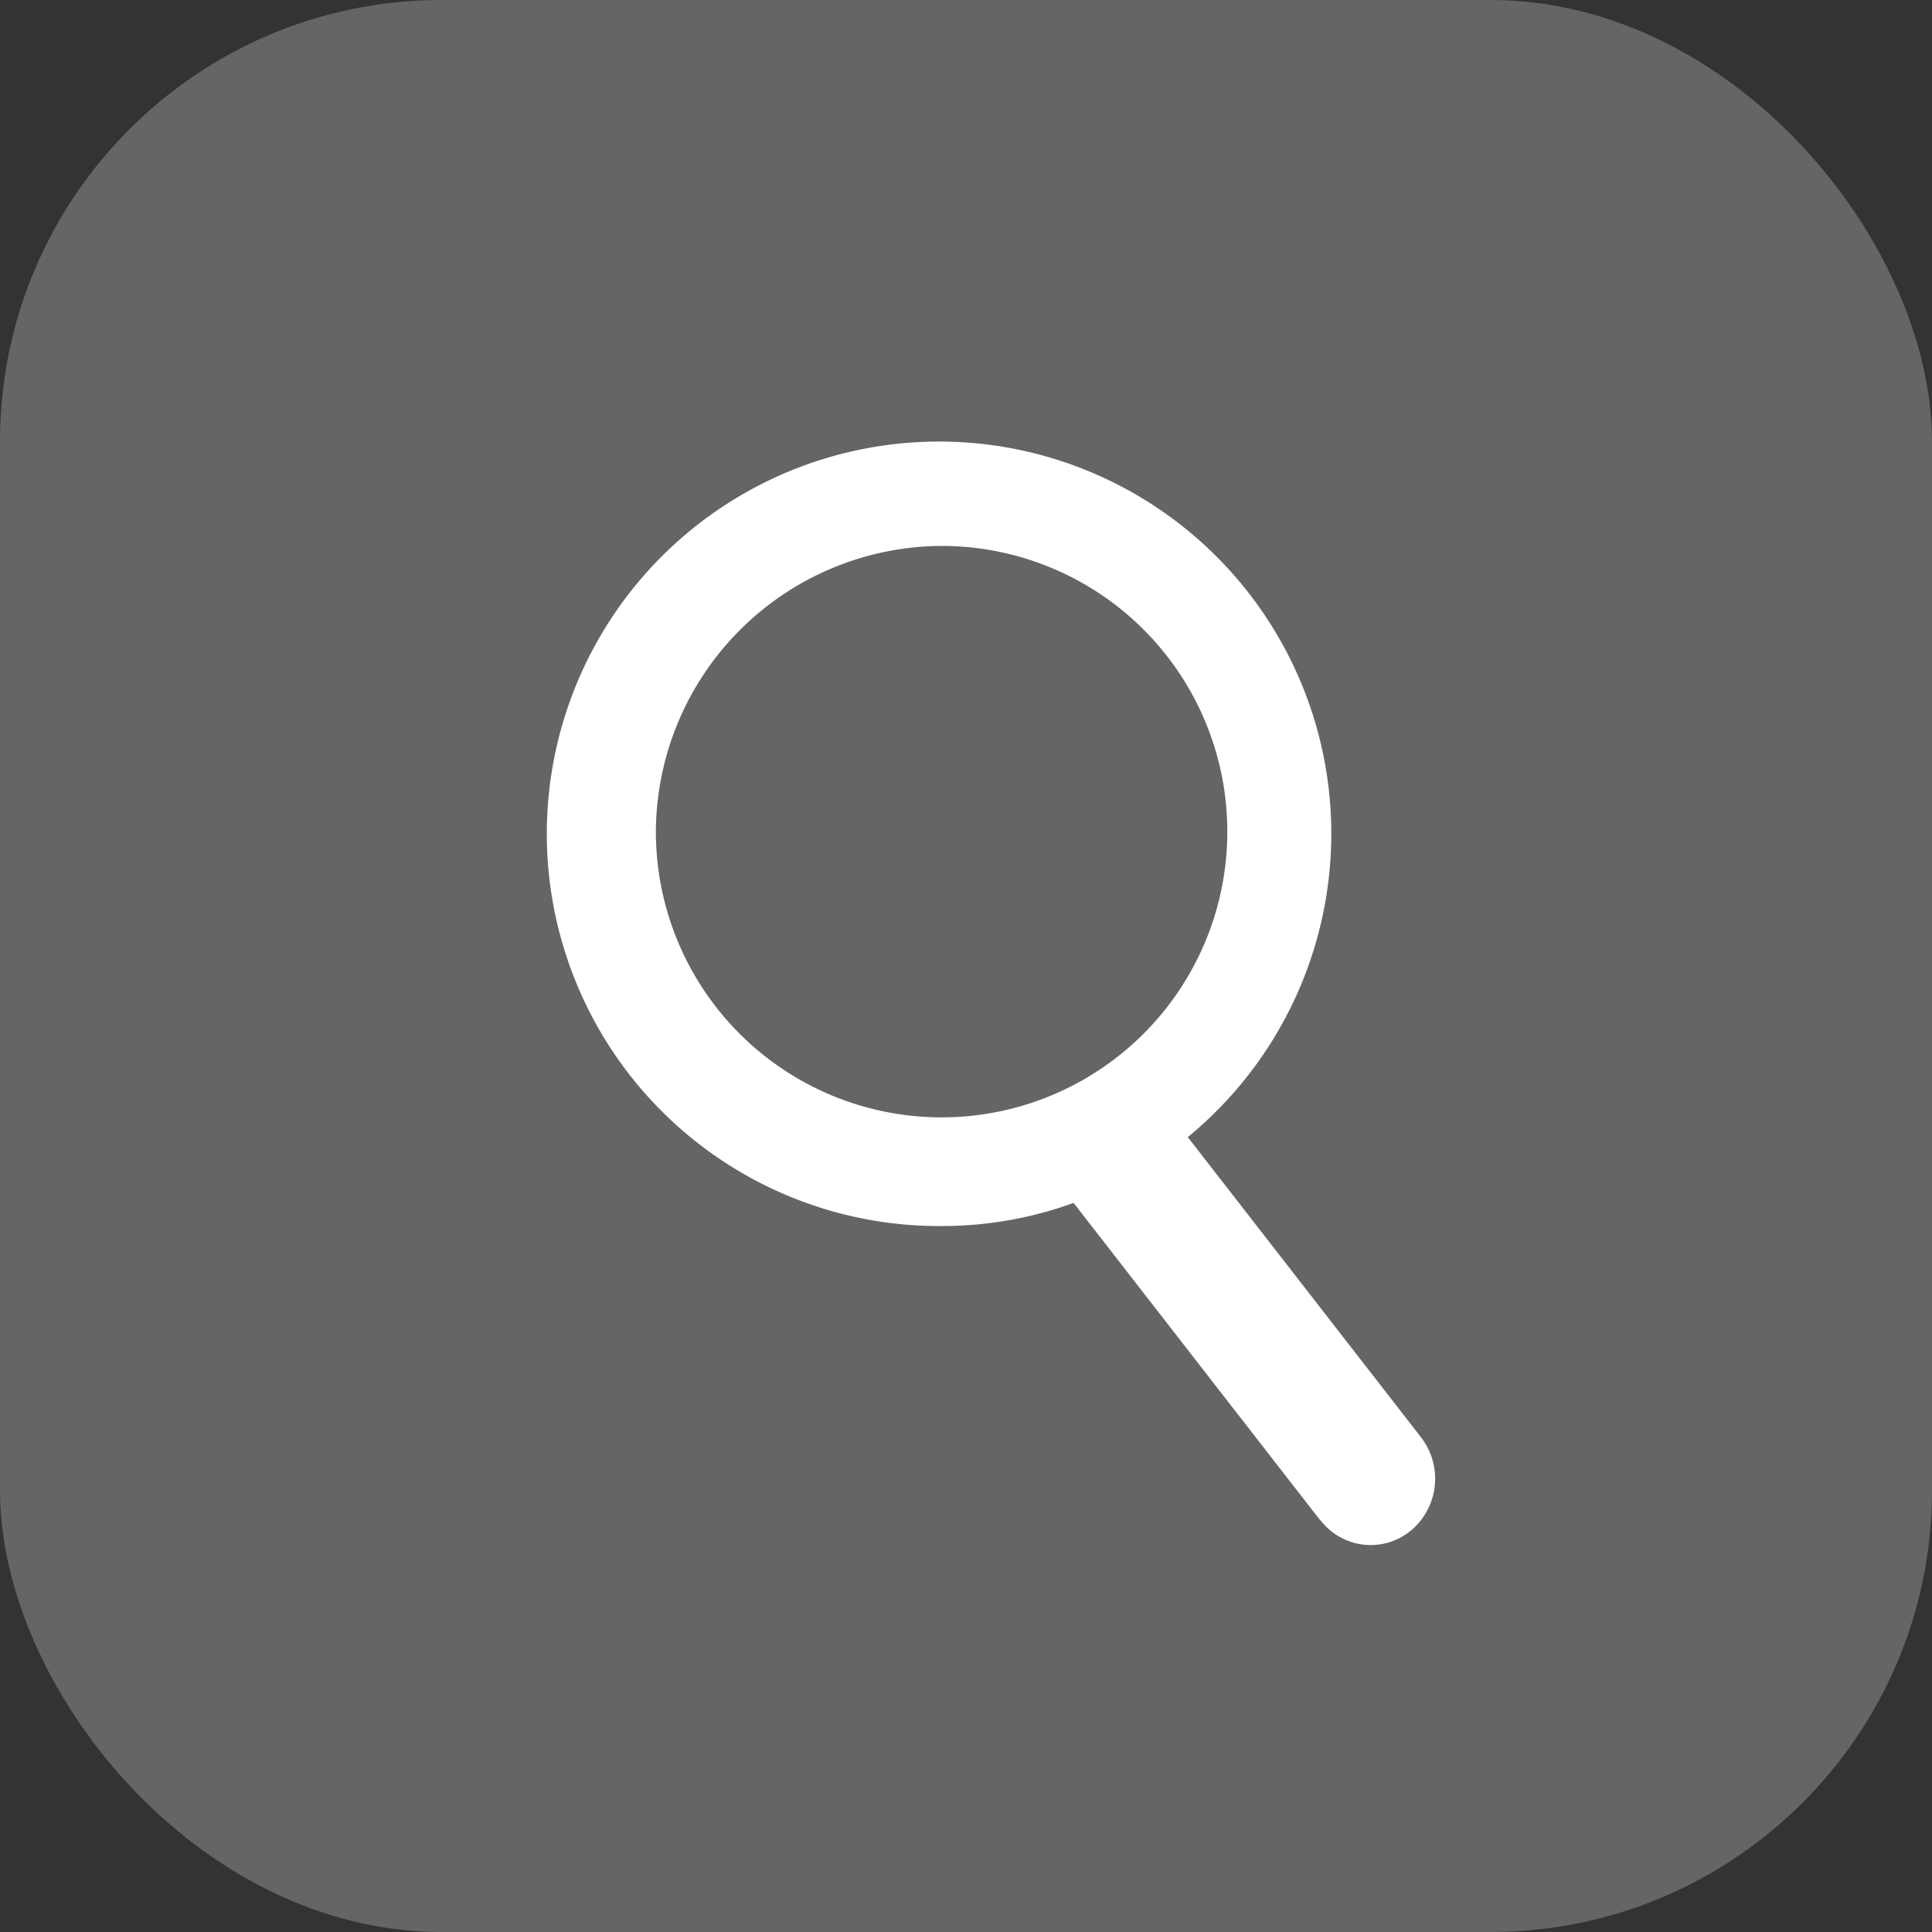
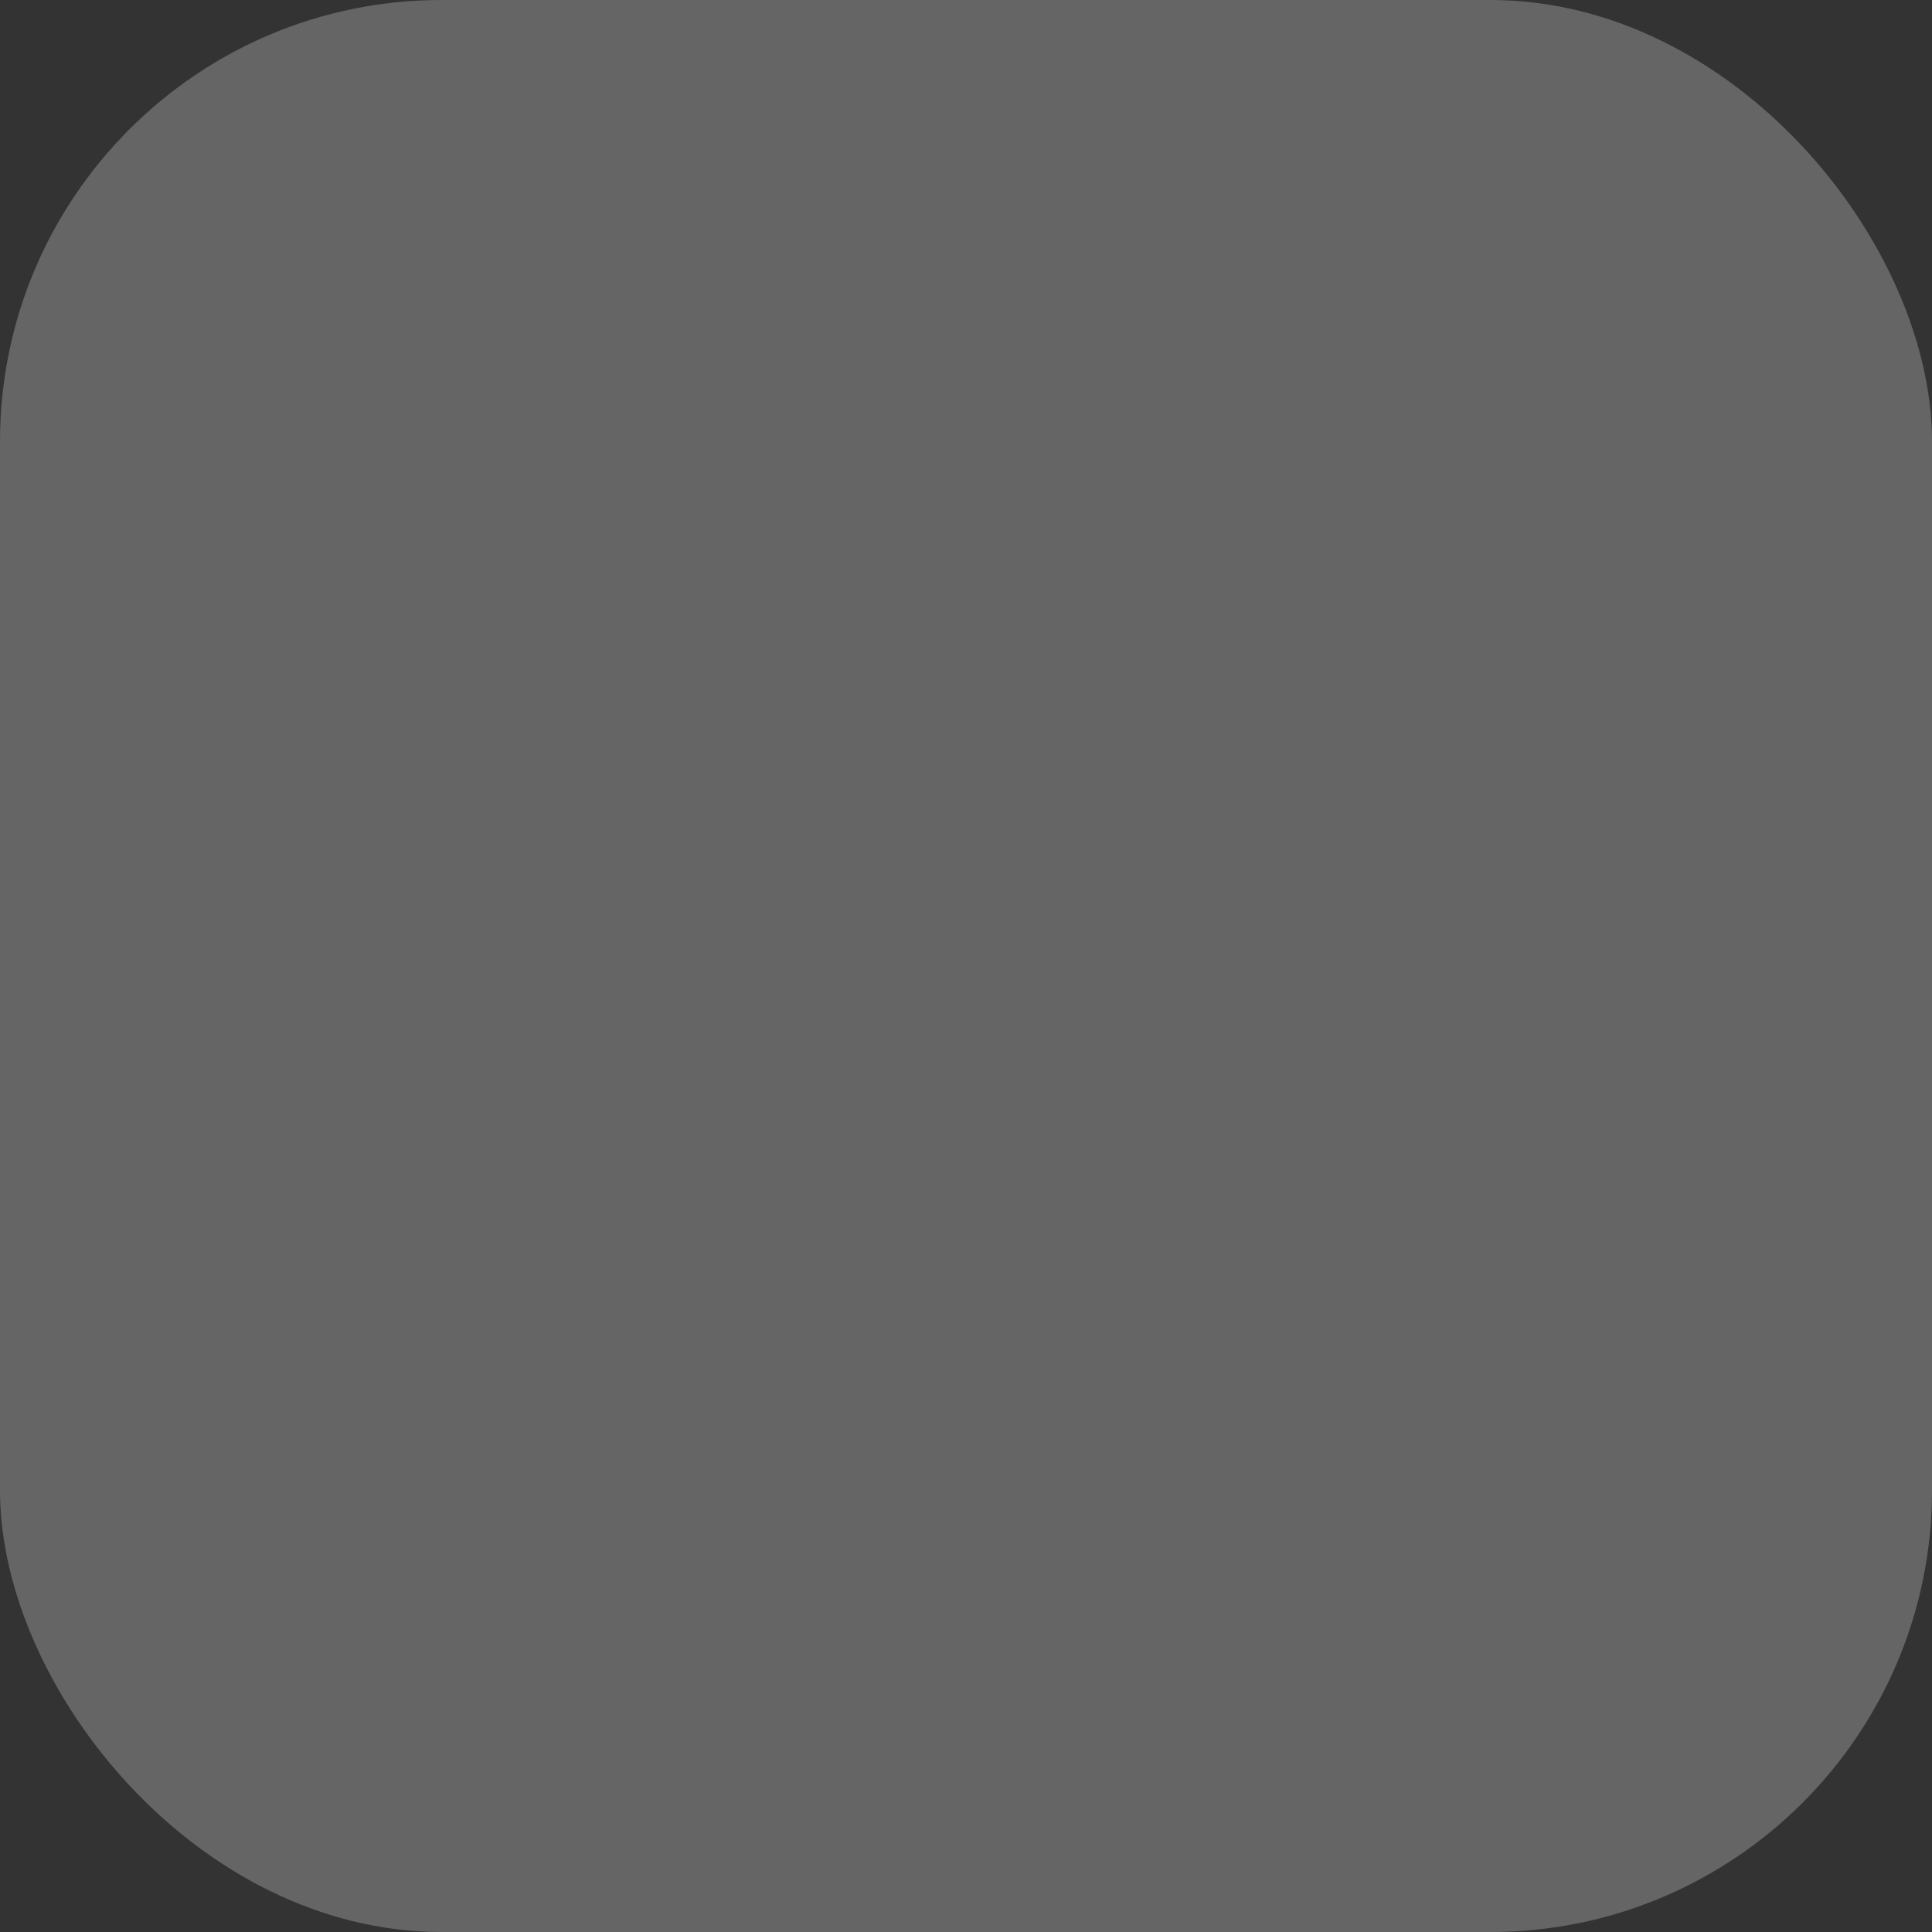
<svg xmlns="http://www.w3.org/2000/svg" width="35" height="35" viewBox="0 0 35 35">
  <rect x="0" y="0" width="35" height="35" fill="#333333" stroke="none" />
  <g id="Group_64107" data-name="Group 64107" transform="translate(-126 -1478)">
    <g id="Group_64946" data-name="Group 64946">
      <rect id="Rectangle_17178" data-name="Rectangle 17178" width="35" height="35" rx="8" transform="translate(126 1478)" fill="#fff" opacity="0.247" />
    </g>
-     <path id="Mask" d="M13.922,19.548,9.449,13.792a6.975,6.975,0,0,1-2.39.419A7.106,7.106,0,1,1,14.118,7.1a7.116,7.116,0,0,1-2.6,5.5l4.226,5.439a1.226,1.226,0,0,1-.183,1.688,1.144,1.144,0,0,1-1.64-.188ZM1.882,7.1a5.176,5.176,0,1,0,5.177-5.21A5.2,5.2,0,0,0,1.882,7.1Z" transform="translate(136 1486)" fill="#fff" />
  </g>
</svg>